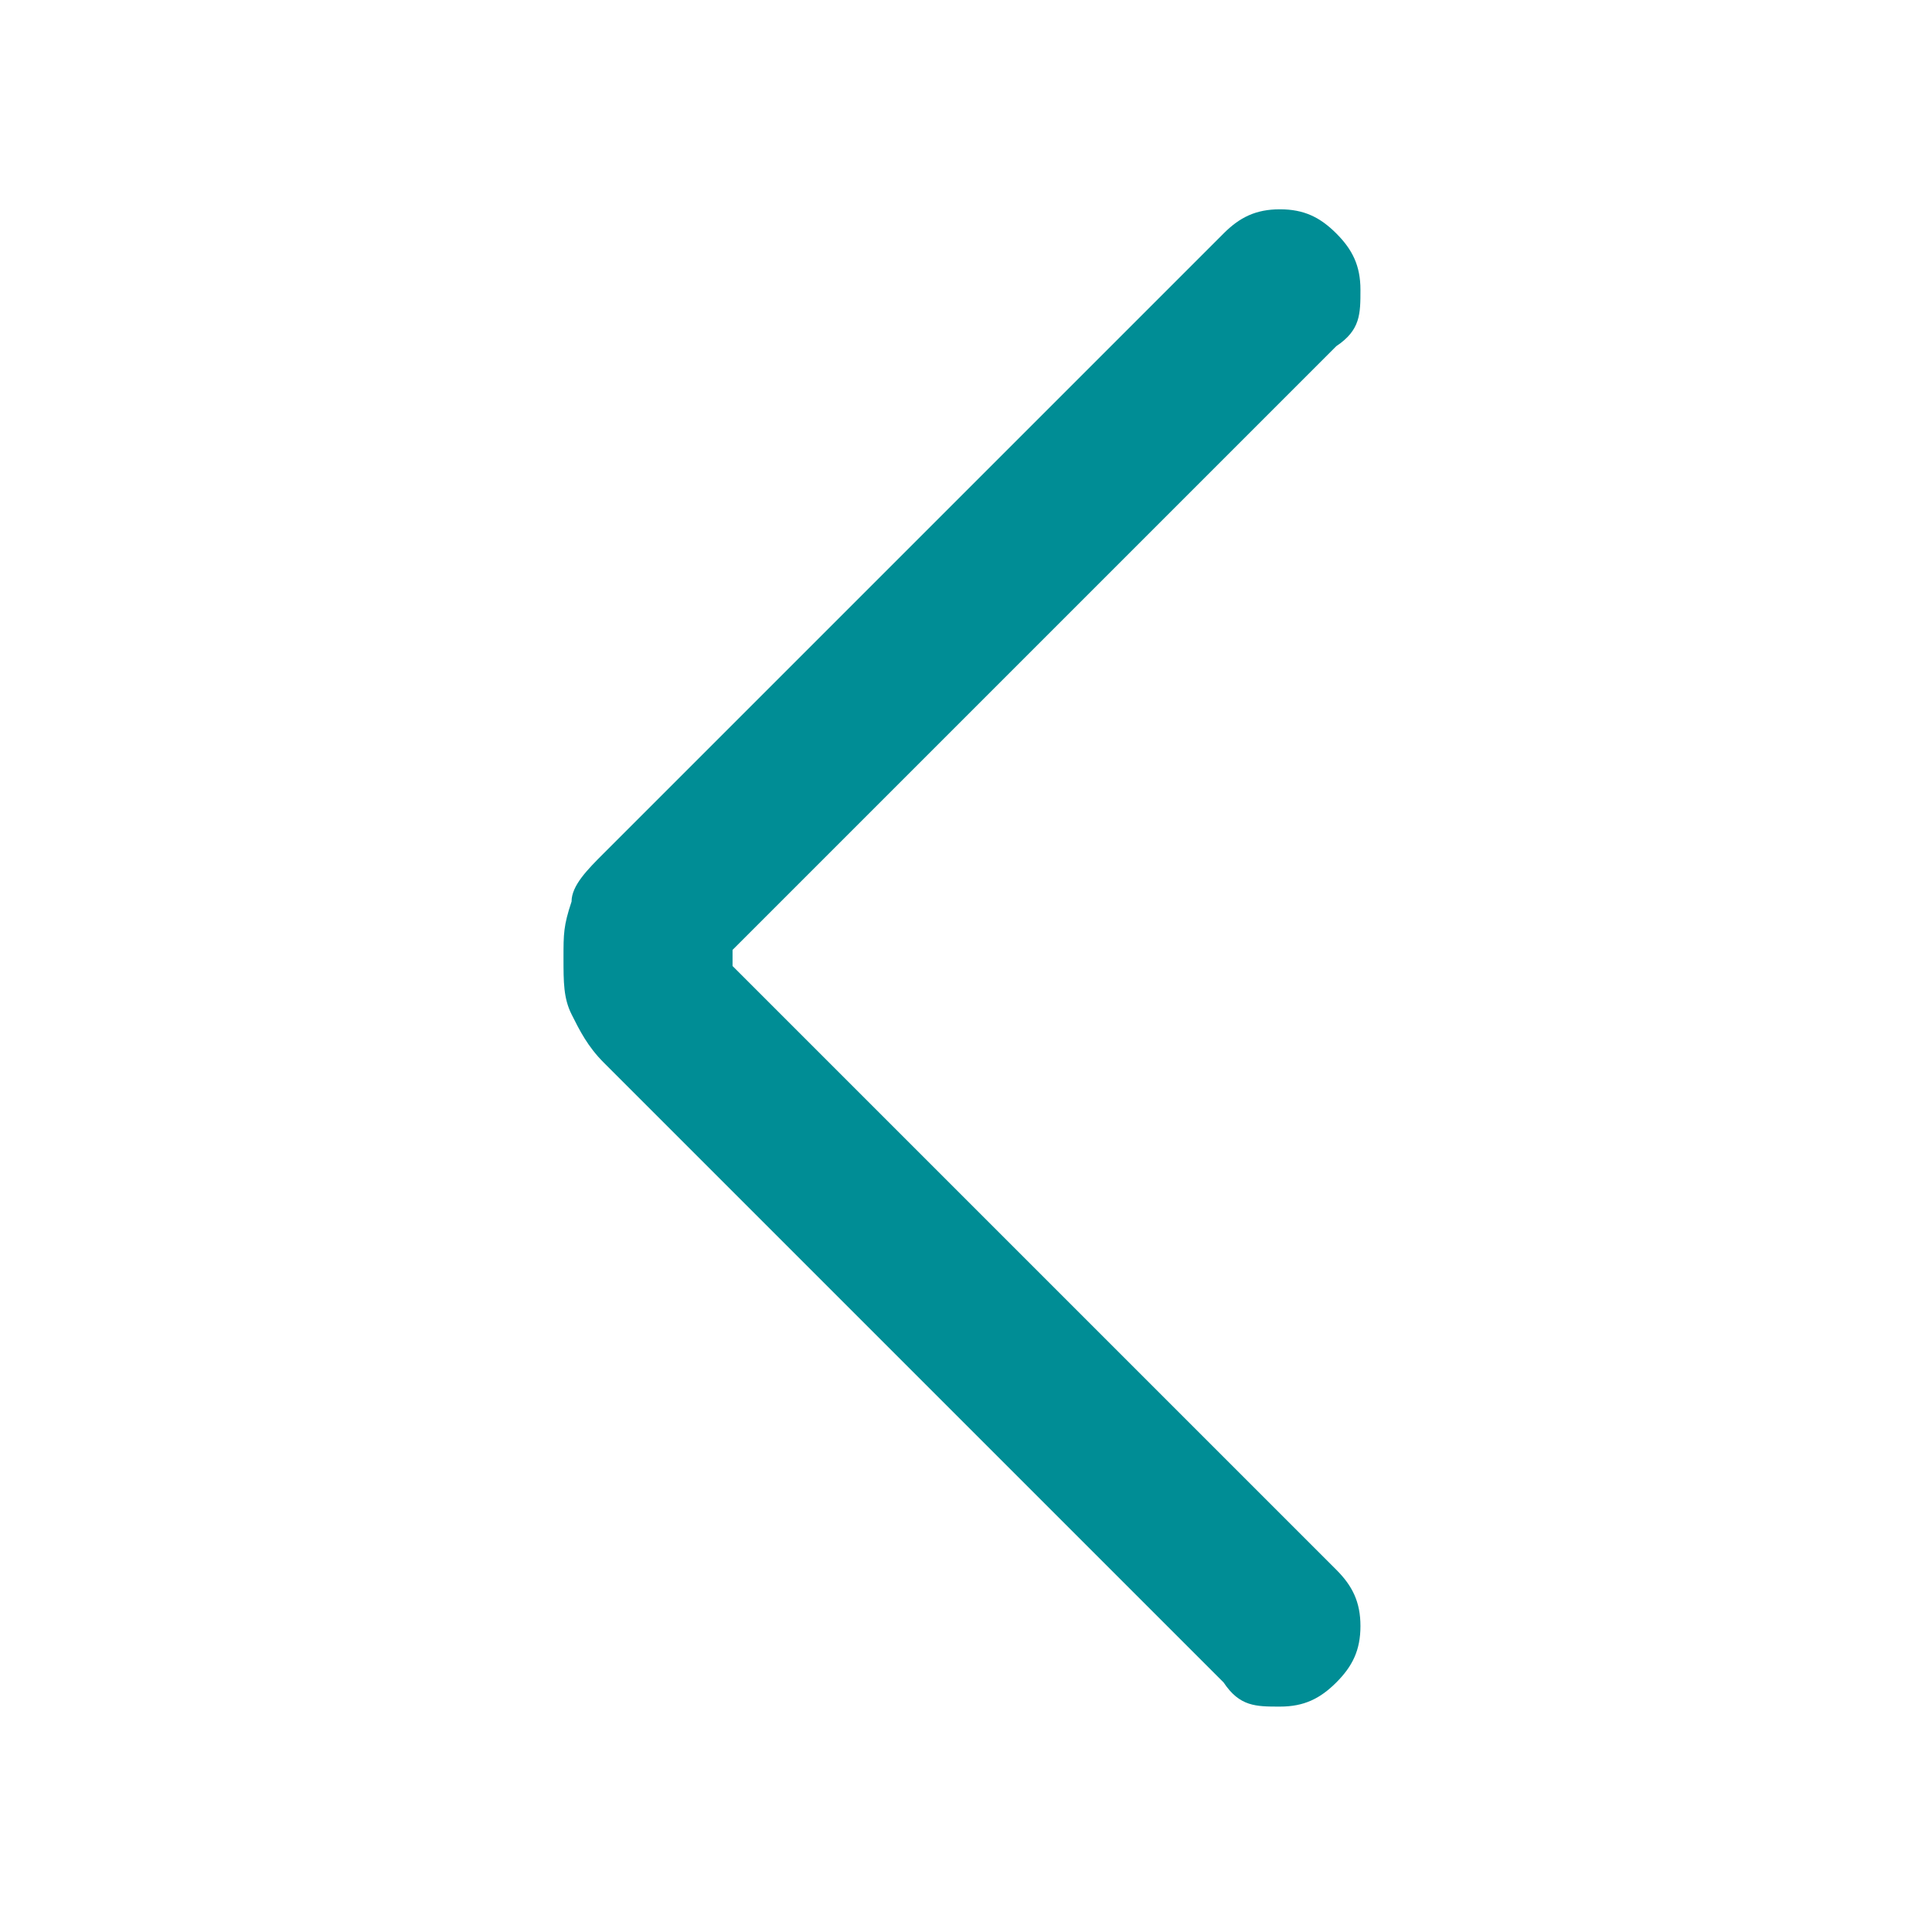
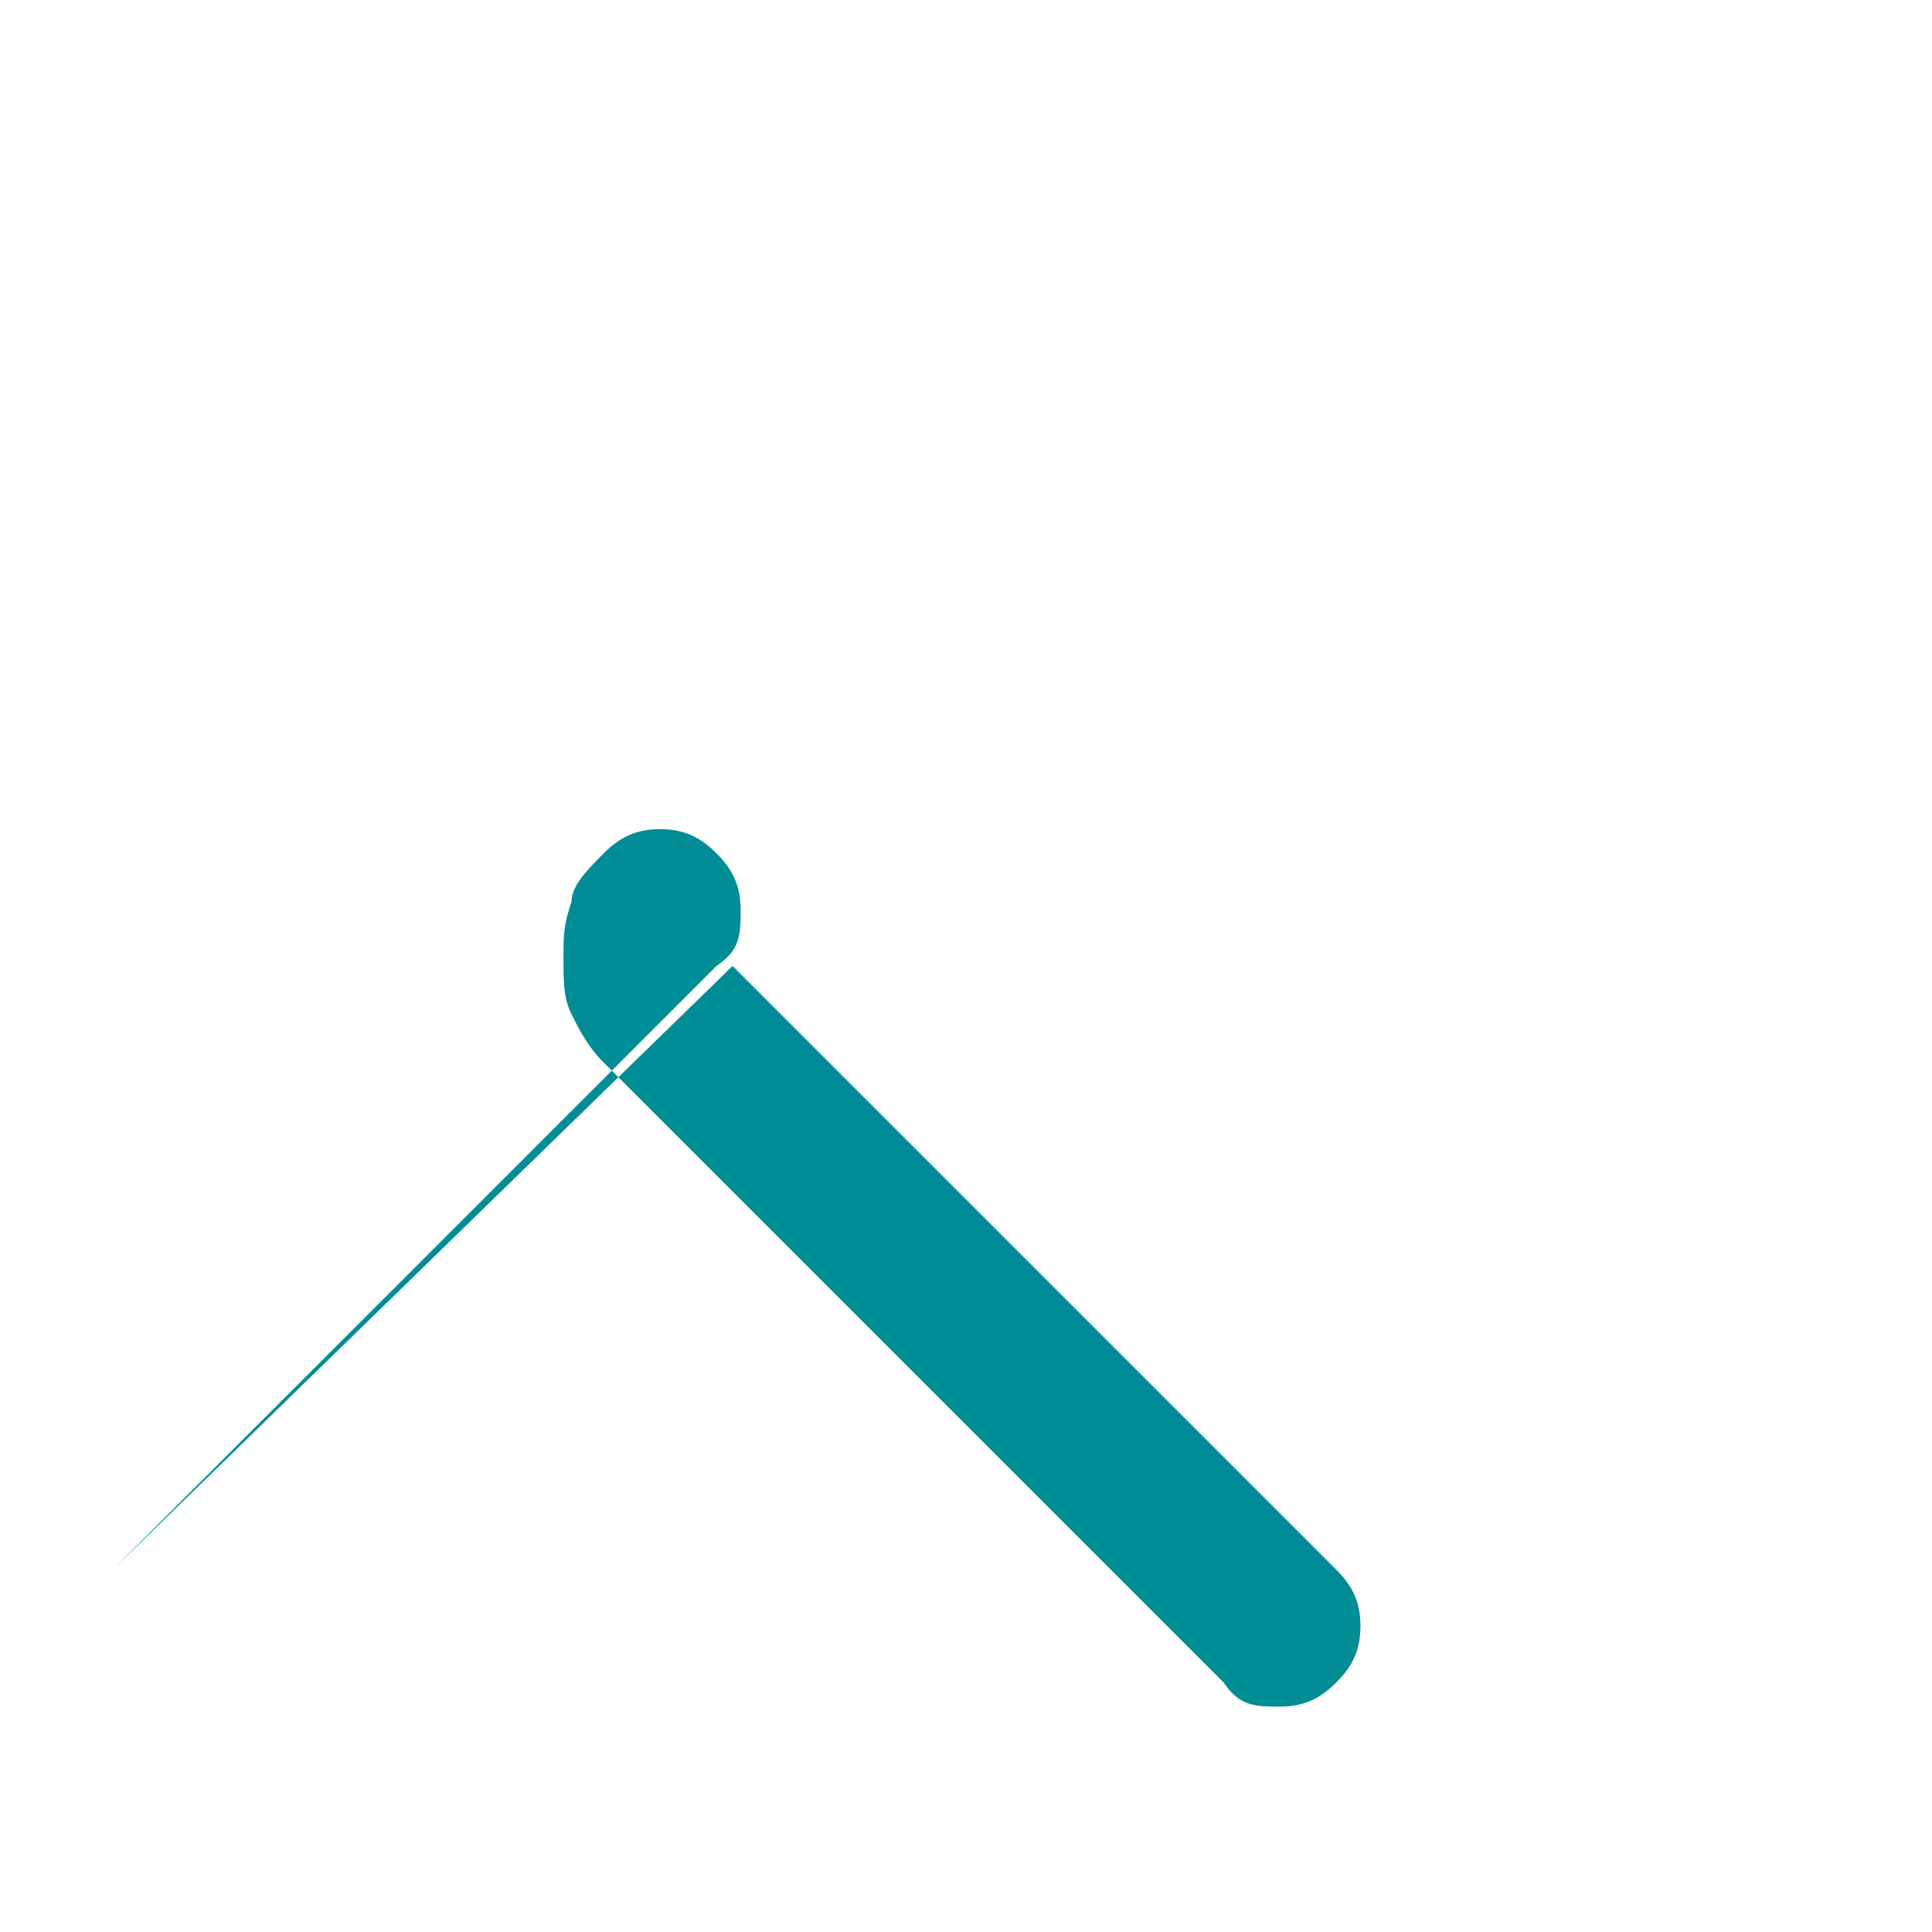
<svg xmlns="http://www.w3.org/2000/svg" id="Layer_1" data-name="Layer 1" version="1.1" viewBox="0 0 24 24">
  <defs>
    <style>
      .cls-1 {
        fill: #008d95;
        stroke-width: 0px;
      }
    </style>
  </defs>
-   <path class="cls-1" d="M9.1,12l7.5,7.5c.2.2.3.4.3.7,0,.3-.1.5-.3.7-.2.2-.4.3-.7.3s-.5,0-.7-.3l-7.7-7.7c-.2-.2-.3-.4-.4-.6s-.1-.4-.1-.7,0-.4.1-.7c0-.2.2-.4.4-.6l7.7-7.7c.2-.2.4-.3.7-.3s.5.1.7.3.3.4.3.7,0,.5-.3.7l-7.5,7.5Z" />
+   <path class="cls-1" d="M9.1,12l7.5,7.5c.2.2.3.4.3.7,0,.3-.1.5-.3.7-.2.2-.4.3-.7.3s-.5,0-.7-.3l-7.7-7.7c-.2-.2-.3-.4-.4-.6s-.1-.4-.1-.7,0-.4.1-.7c0-.2.2-.4.4-.6c.2-.2.4-.3.7-.3s.5.1.7.3.3.4.3.7,0,.5-.3.7l-7.5,7.5Z" />
</svg>